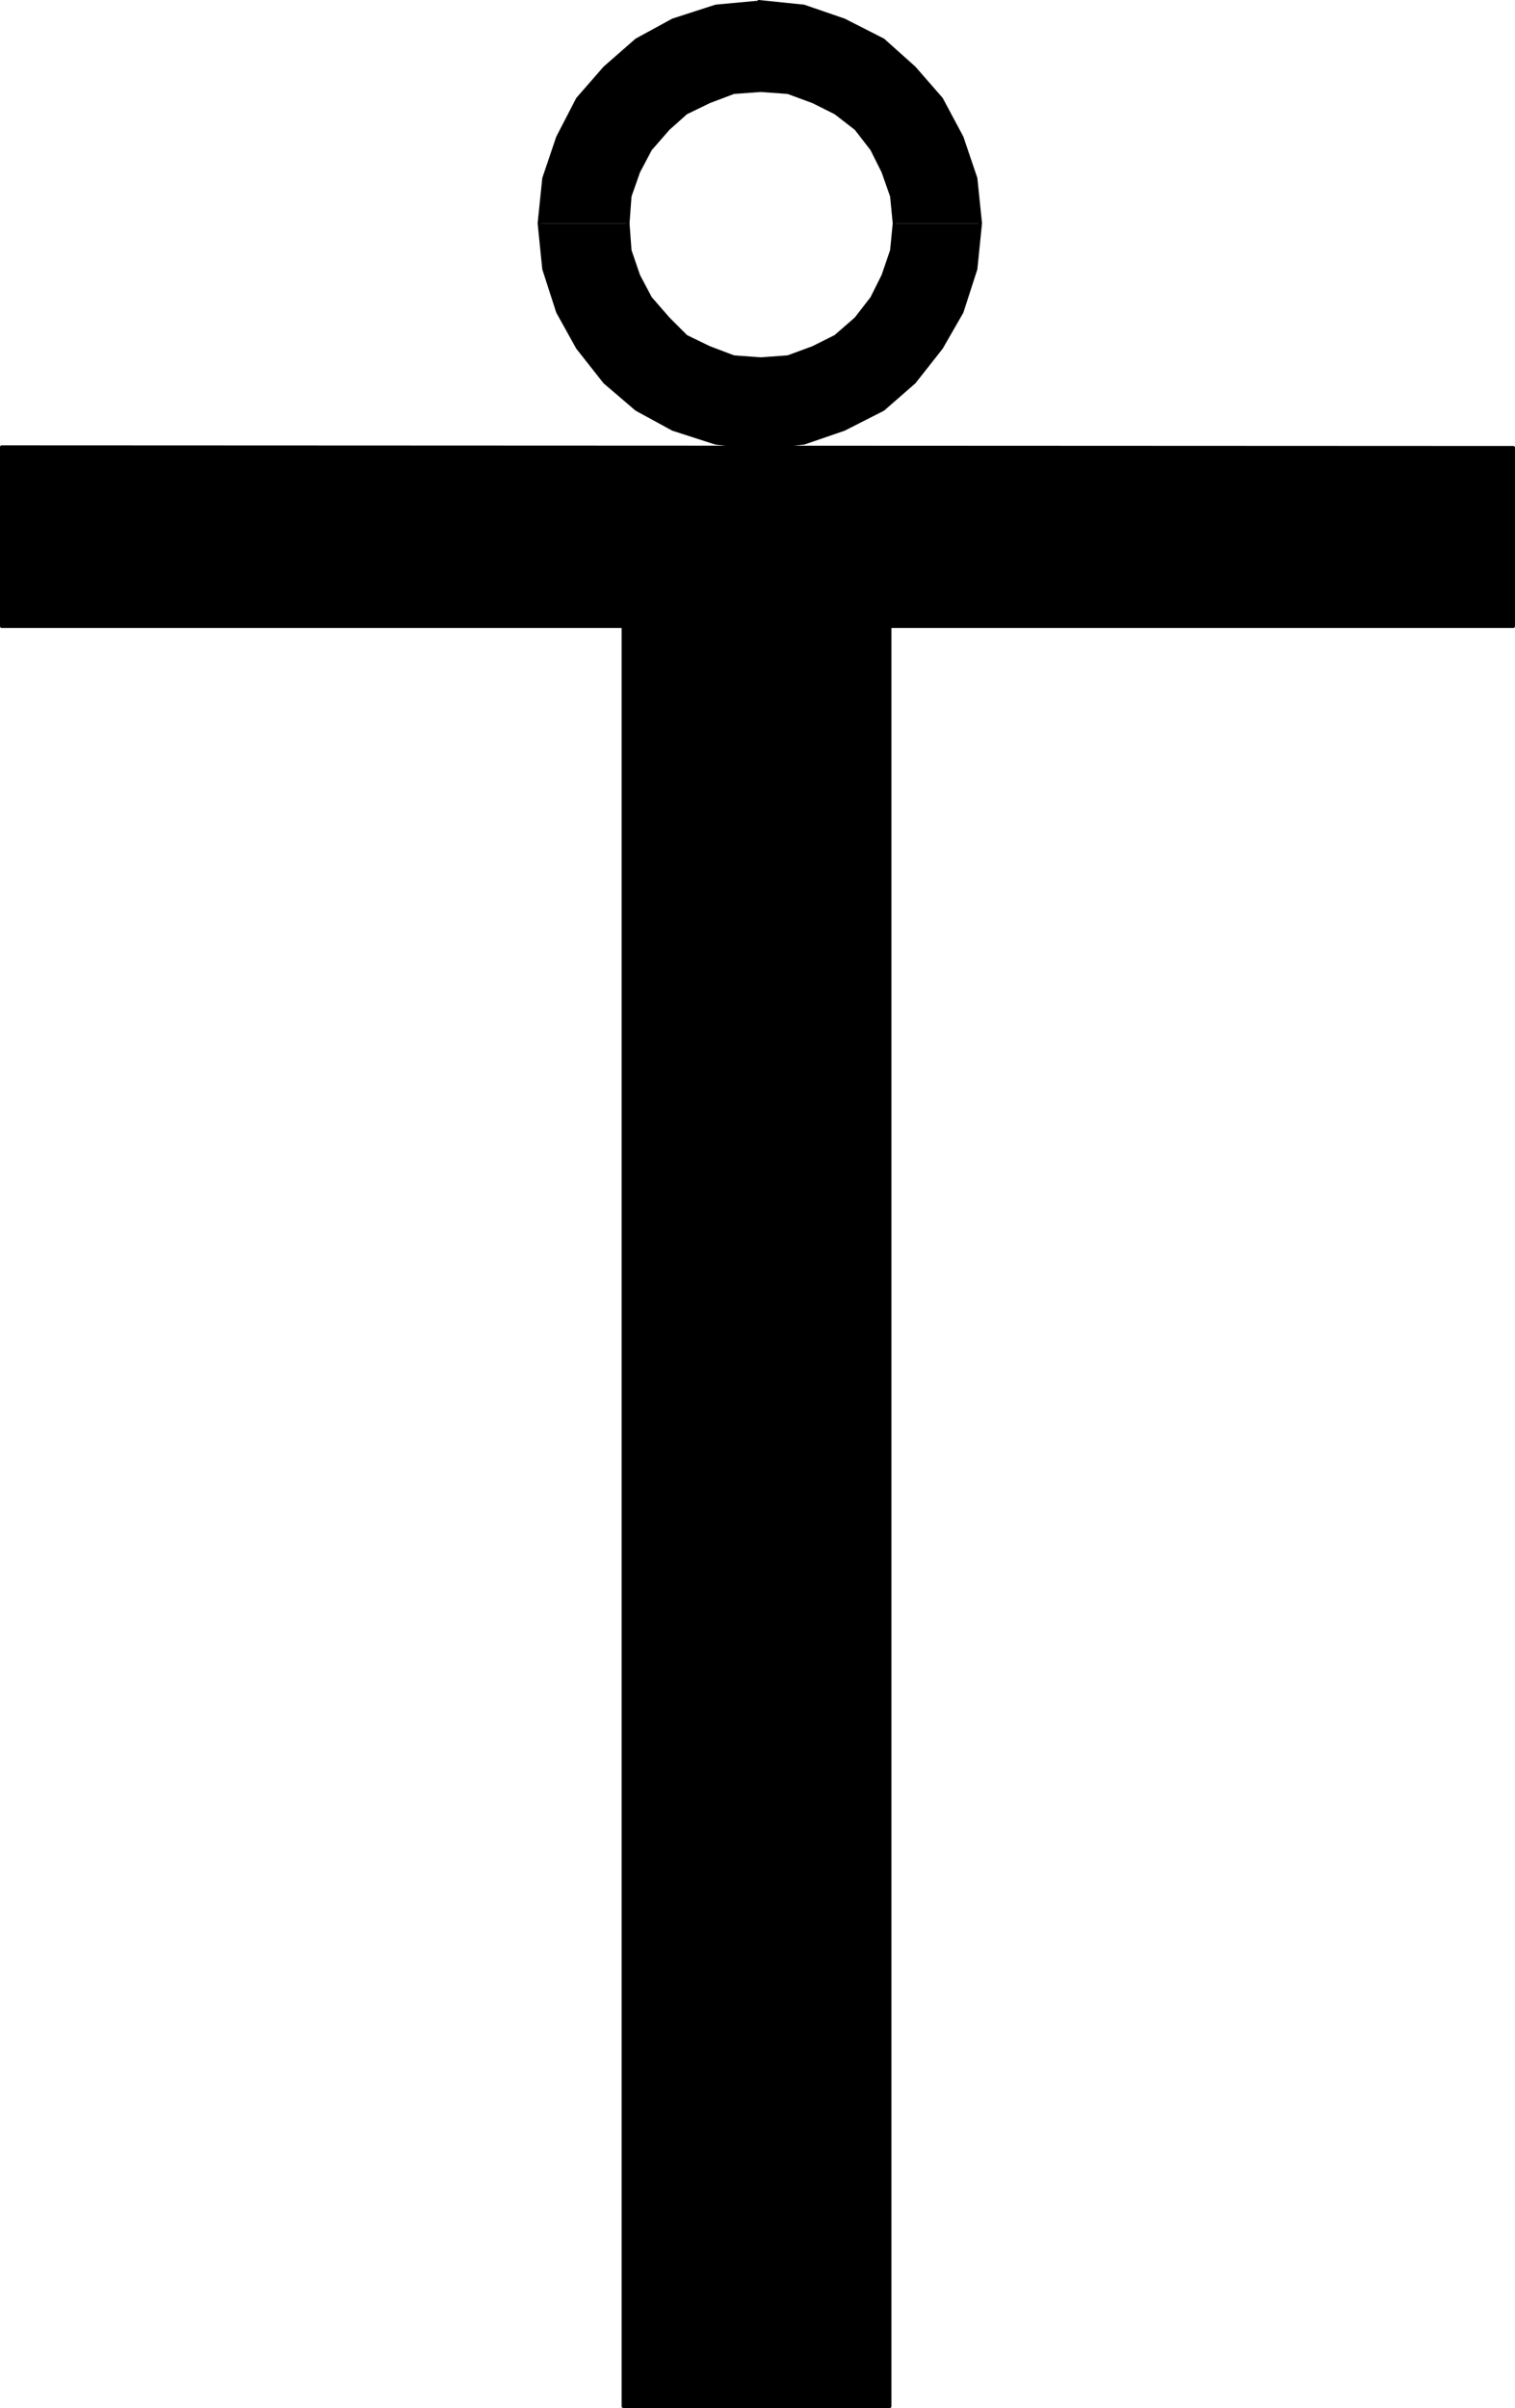
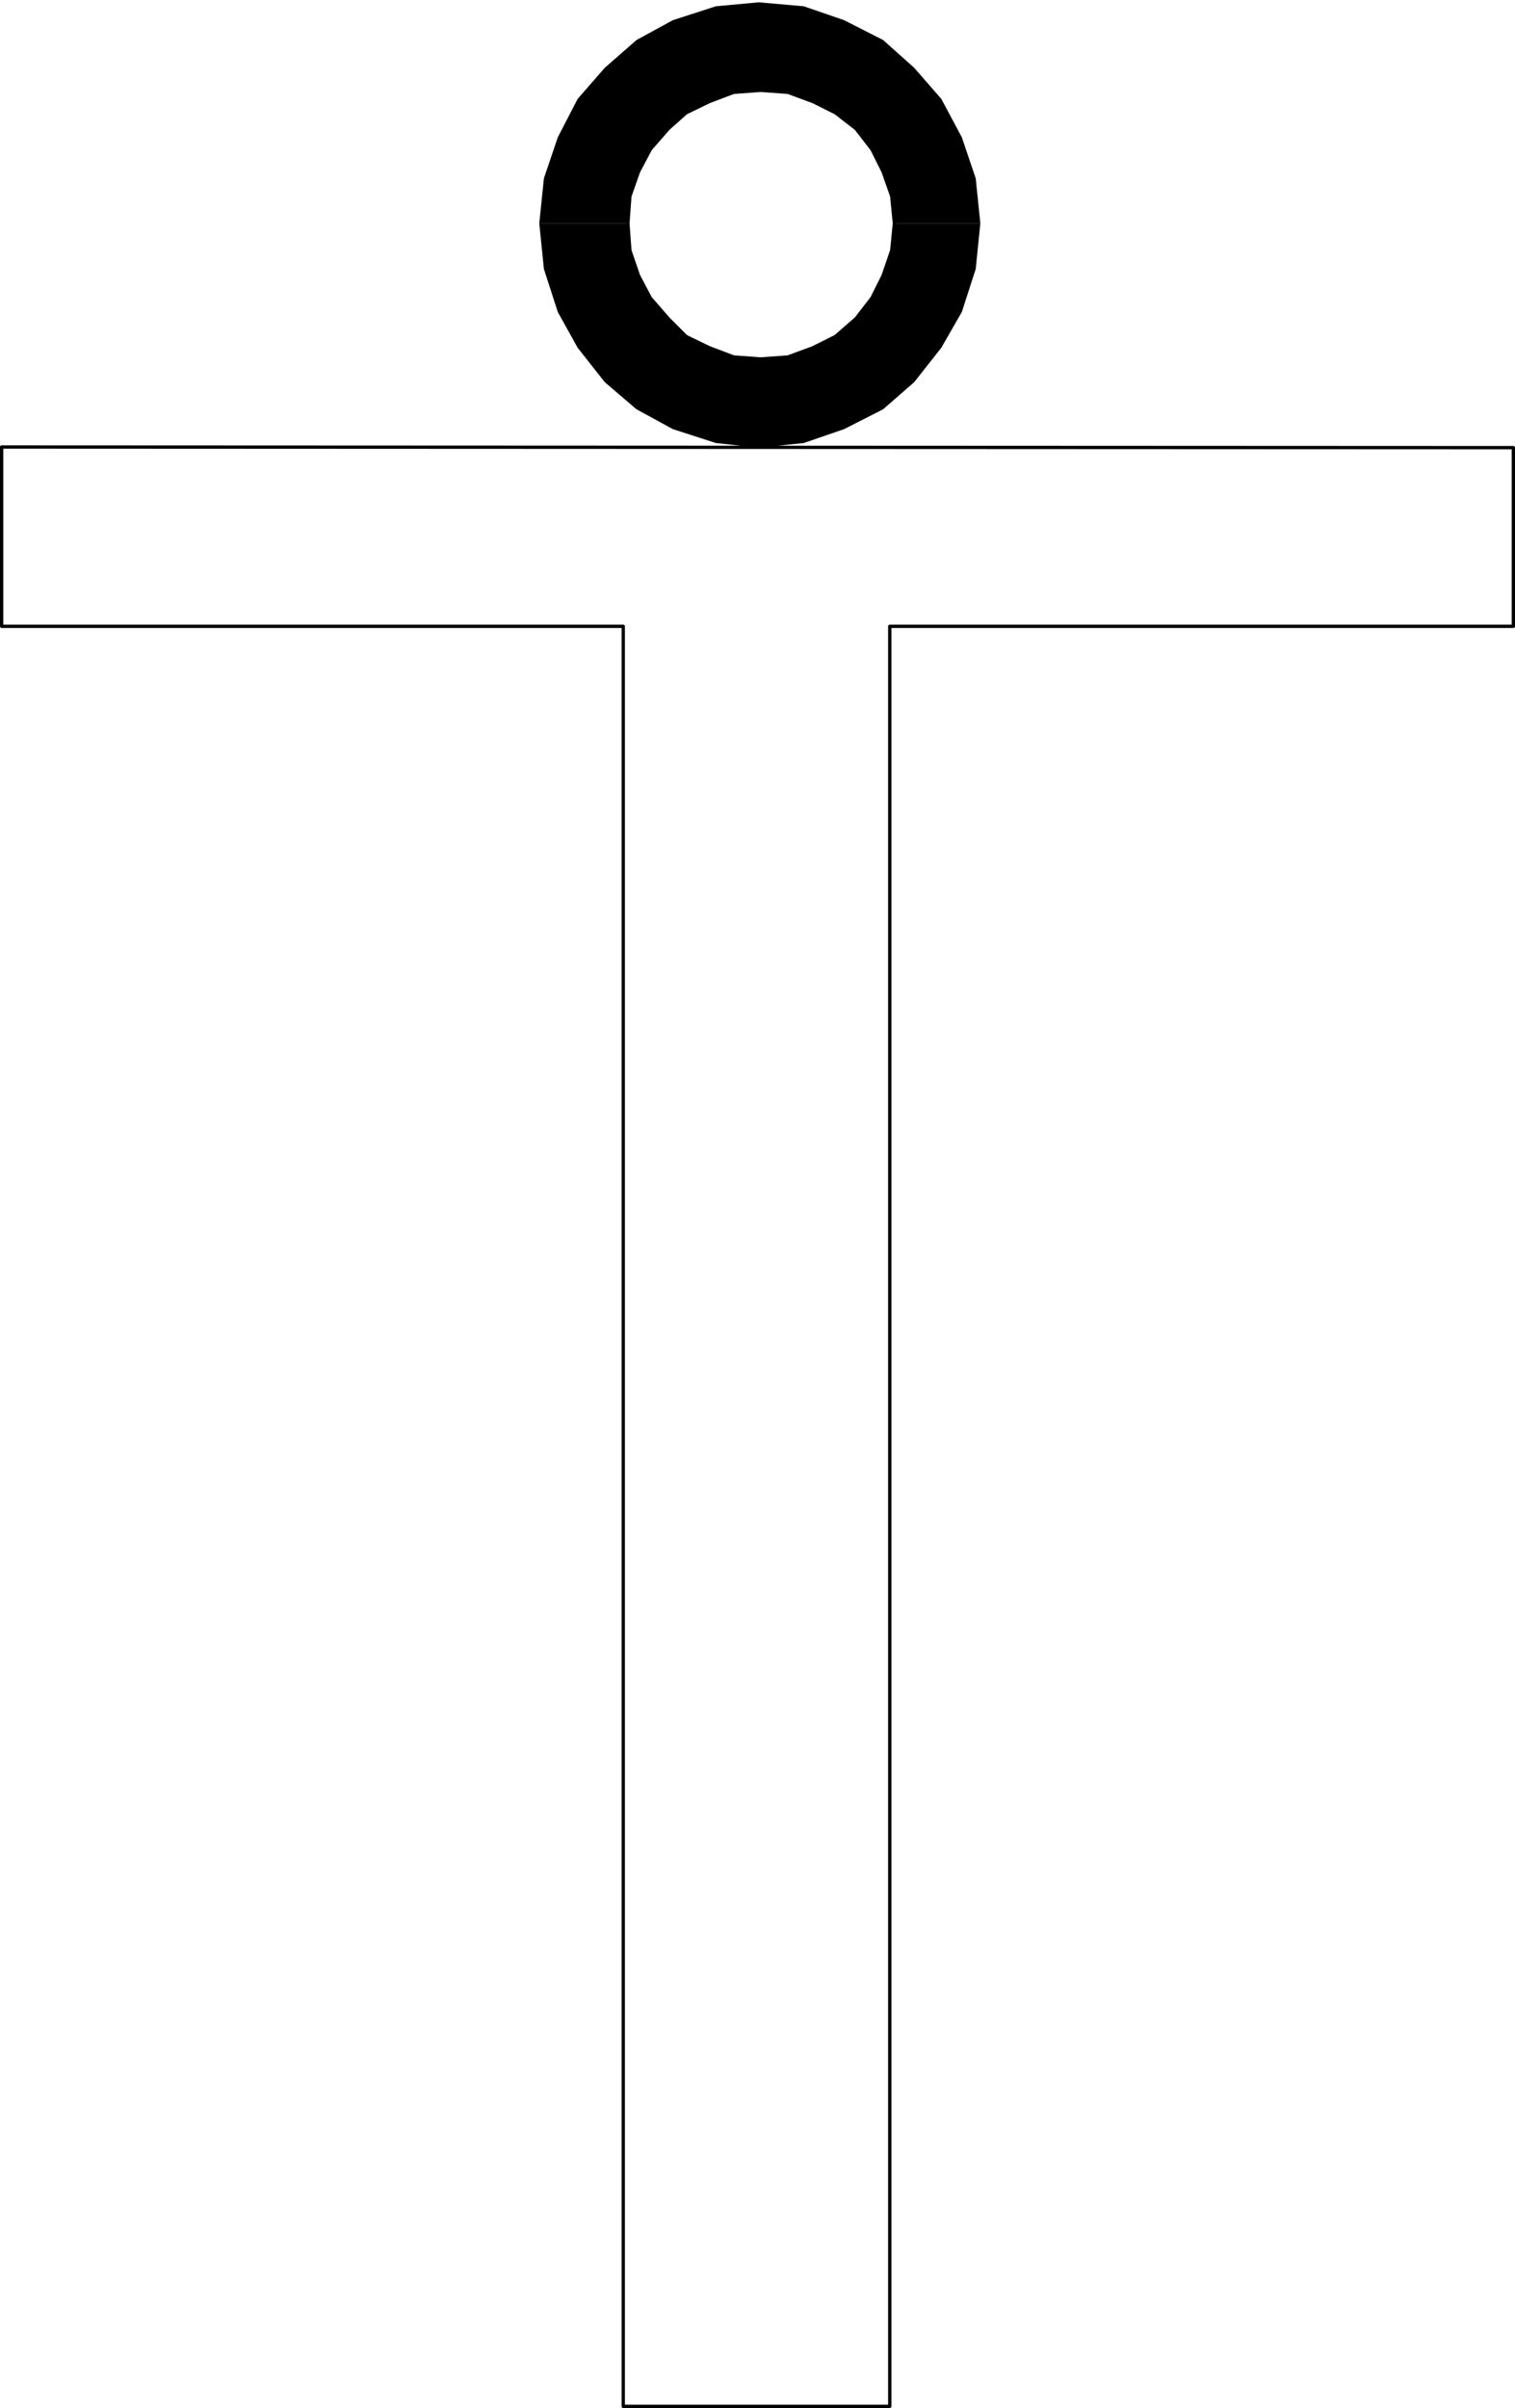
<svg xmlns="http://www.w3.org/2000/svg" xmlns:ns1="http://sodipodi.sourceforge.net/DTD/sodipodi-0.dtd" xmlns:ns2="http://www.inkscape.org/namespaces/inkscape" version="1.0" width="97.949mm" height="155.583mm" id="svg6" ns1:docname="Cross 022.wmf">
  <ns1:namedview id="namedview6" pagecolor="#ffffff" bordercolor="#000000" borderopacity="0.25" ns2:showpageshadow="2" ns2:pageopacity="0.0" ns2:pagecheckerboard="0" ns2:deskcolor="#d1d1d1" ns2:document-units="mm" />
  <defs id="defs1">
    <pattern id="WMFhbasepattern" patternUnits="userSpaceOnUse" width="6" height="6" x="0" y="0" />
  </defs>
-   <path style="fill:#000000;fill-opacity:1;fill-rule:evenodd;stroke:none" d="M 0.404,109.155 369.798,109.316 v 43.63 H 217.419 V 587.626 H 152.298 V 152.946 H 0.404 v -43.63 0 z" id="path1" />
  <path style="fill:none;stroke:#000000;stroke-width:0.808px;stroke-linecap:round;stroke-linejoin:round;stroke-miterlimit:4;stroke-dasharray:none;stroke-opacity:1" d="M 0.404,109.155 369.798,109.316 v 43.63 H 217.419 V 587.626 H 152.298 V 152.946 H 0.404 v -43.63 0" id="path2" />
  <path style="fill:#000000;fill-opacity:1;fill-rule:evenodd;stroke:none" d="m 131.776,54.537 1.131,-10.988 3.393,-10.019 4.848,-9.372 6.625,-7.595 7.756,-6.787 8.887,-4.848 10.503,-3.393 10.503,-0.97 10.988,0.97 9.857,3.393 9.534,4.848 7.595,6.787 6.625,7.595 5.009,9.372 3.393,10.019 1.131,10.988 h -21.007 l -0.646,-6.625 -2.101,-5.979 -2.747,-5.494 -3.878,-5.009 -5.009,-3.878 -5.494,-2.747 -6.14,-2.262 -6.625,-0.485 -6.625,0.485 -5.979,2.262 -5.656,2.747 -4.363,3.878 -4.363,5.009 -2.909,5.494 -2.101,5.979 -0.485,6.625 h -21.653 z" id="path3" />
  <path style="fill:#000000;fill-opacity:1;fill-rule:evenodd;stroke:none" d="m 131.776,54.537 1.131,11.15 3.393,10.503 4.848,8.726 6.625,8.403 7.756,6.625 8.887,4.848 10.503,3.393 10.503,1.131 10.988,-1.131 9.857,-3.393 9.534,-4.848 7.595,-6.625 6.625,-8.403 5.009,-8.726 3.393,-10.503 1.131,-11.15 h -21.007 l -0.646,6.625 -2.101,6.14 -2.747,5.494 -3.878,5.009 -5.009,4.363 -5.494,2.747 -6.14,2.262 -6.625,0.485 -6.625,-0.485 -5.979,-2.262 -5.656,-2.747 -4.363,-4.363 -4.363,-5.009 -2.909,-5.494 -2.101,-6.14 -0.485,-6.625 h -21.653 z" id="path4" />
  <path style="fill:none;stroke:#000000;stroke-width:0.808px;stroke-linecap:round;stroke-linejoin:round;stroke-miterlimit:4;stroke-dasharray:none;stroke-opacity:1" d="m 185.909,22.057 6.625,0.485 6.14,2.262 5.494,2.747 5.009,3.878 3.878,5.009 2.747,5.494 2.101,5.979 0.646,6.625 -0.646,6.625 -2.101,6.14 -2.747,5.494 -3.878,5.009 -5.009,4.363 -5.494,2.747 -6.14,2.262 -6.625,0.485 -6.625,-0.485 -5.979,-2.262 -5.656,-2.747 -4.363,-4.363 -4.363,-5.009 -2.909,-5.494 -2.101,-6.14 -0.485,-6.625 0.485,-6.625 2.101,-5.979 2.909,-5.494 4.363,-5.009 4.363,-3.878 5.656,-2.747 5.979,-2.262 6.625,-0.485" id="path5" />
-   <path style="fill:none;stroke:#000000;stroke-width:0.808px;stroke-linecap:round;stroke-linejoin:round;stroke-miterlimit:4;stroke-dasharray:none;stroke-opacity:1" d="m 185.424,0.404 10.988,1.131 9.857,3.393 9.534,4.848 7.595,6.787 6.625,7.595 5.009,9.372 3.393,10.019 1.131,10.988 -1.131,11.15 -3.393,10.503 -5.009,8.726 -6.625,8.403 -7.595,6.625 -9.534,4.848 -9.857,3.393 -10.988,1.131 -10.503,-1.131 -10.503,-3.393 -8.887,-4.848 -7.756,-6.625 -6.625,-8.403 -4.848,-8.726 -3.393,-10.503 -1.131,-11.15 1.131,-10.988 3.393,-10.019 4.848,-9.372 6.625,-7.595 7.756,-6.787 8.887,-4.848 10.503,-3.393 10.503,-0.97" id="path6" />
</svg>